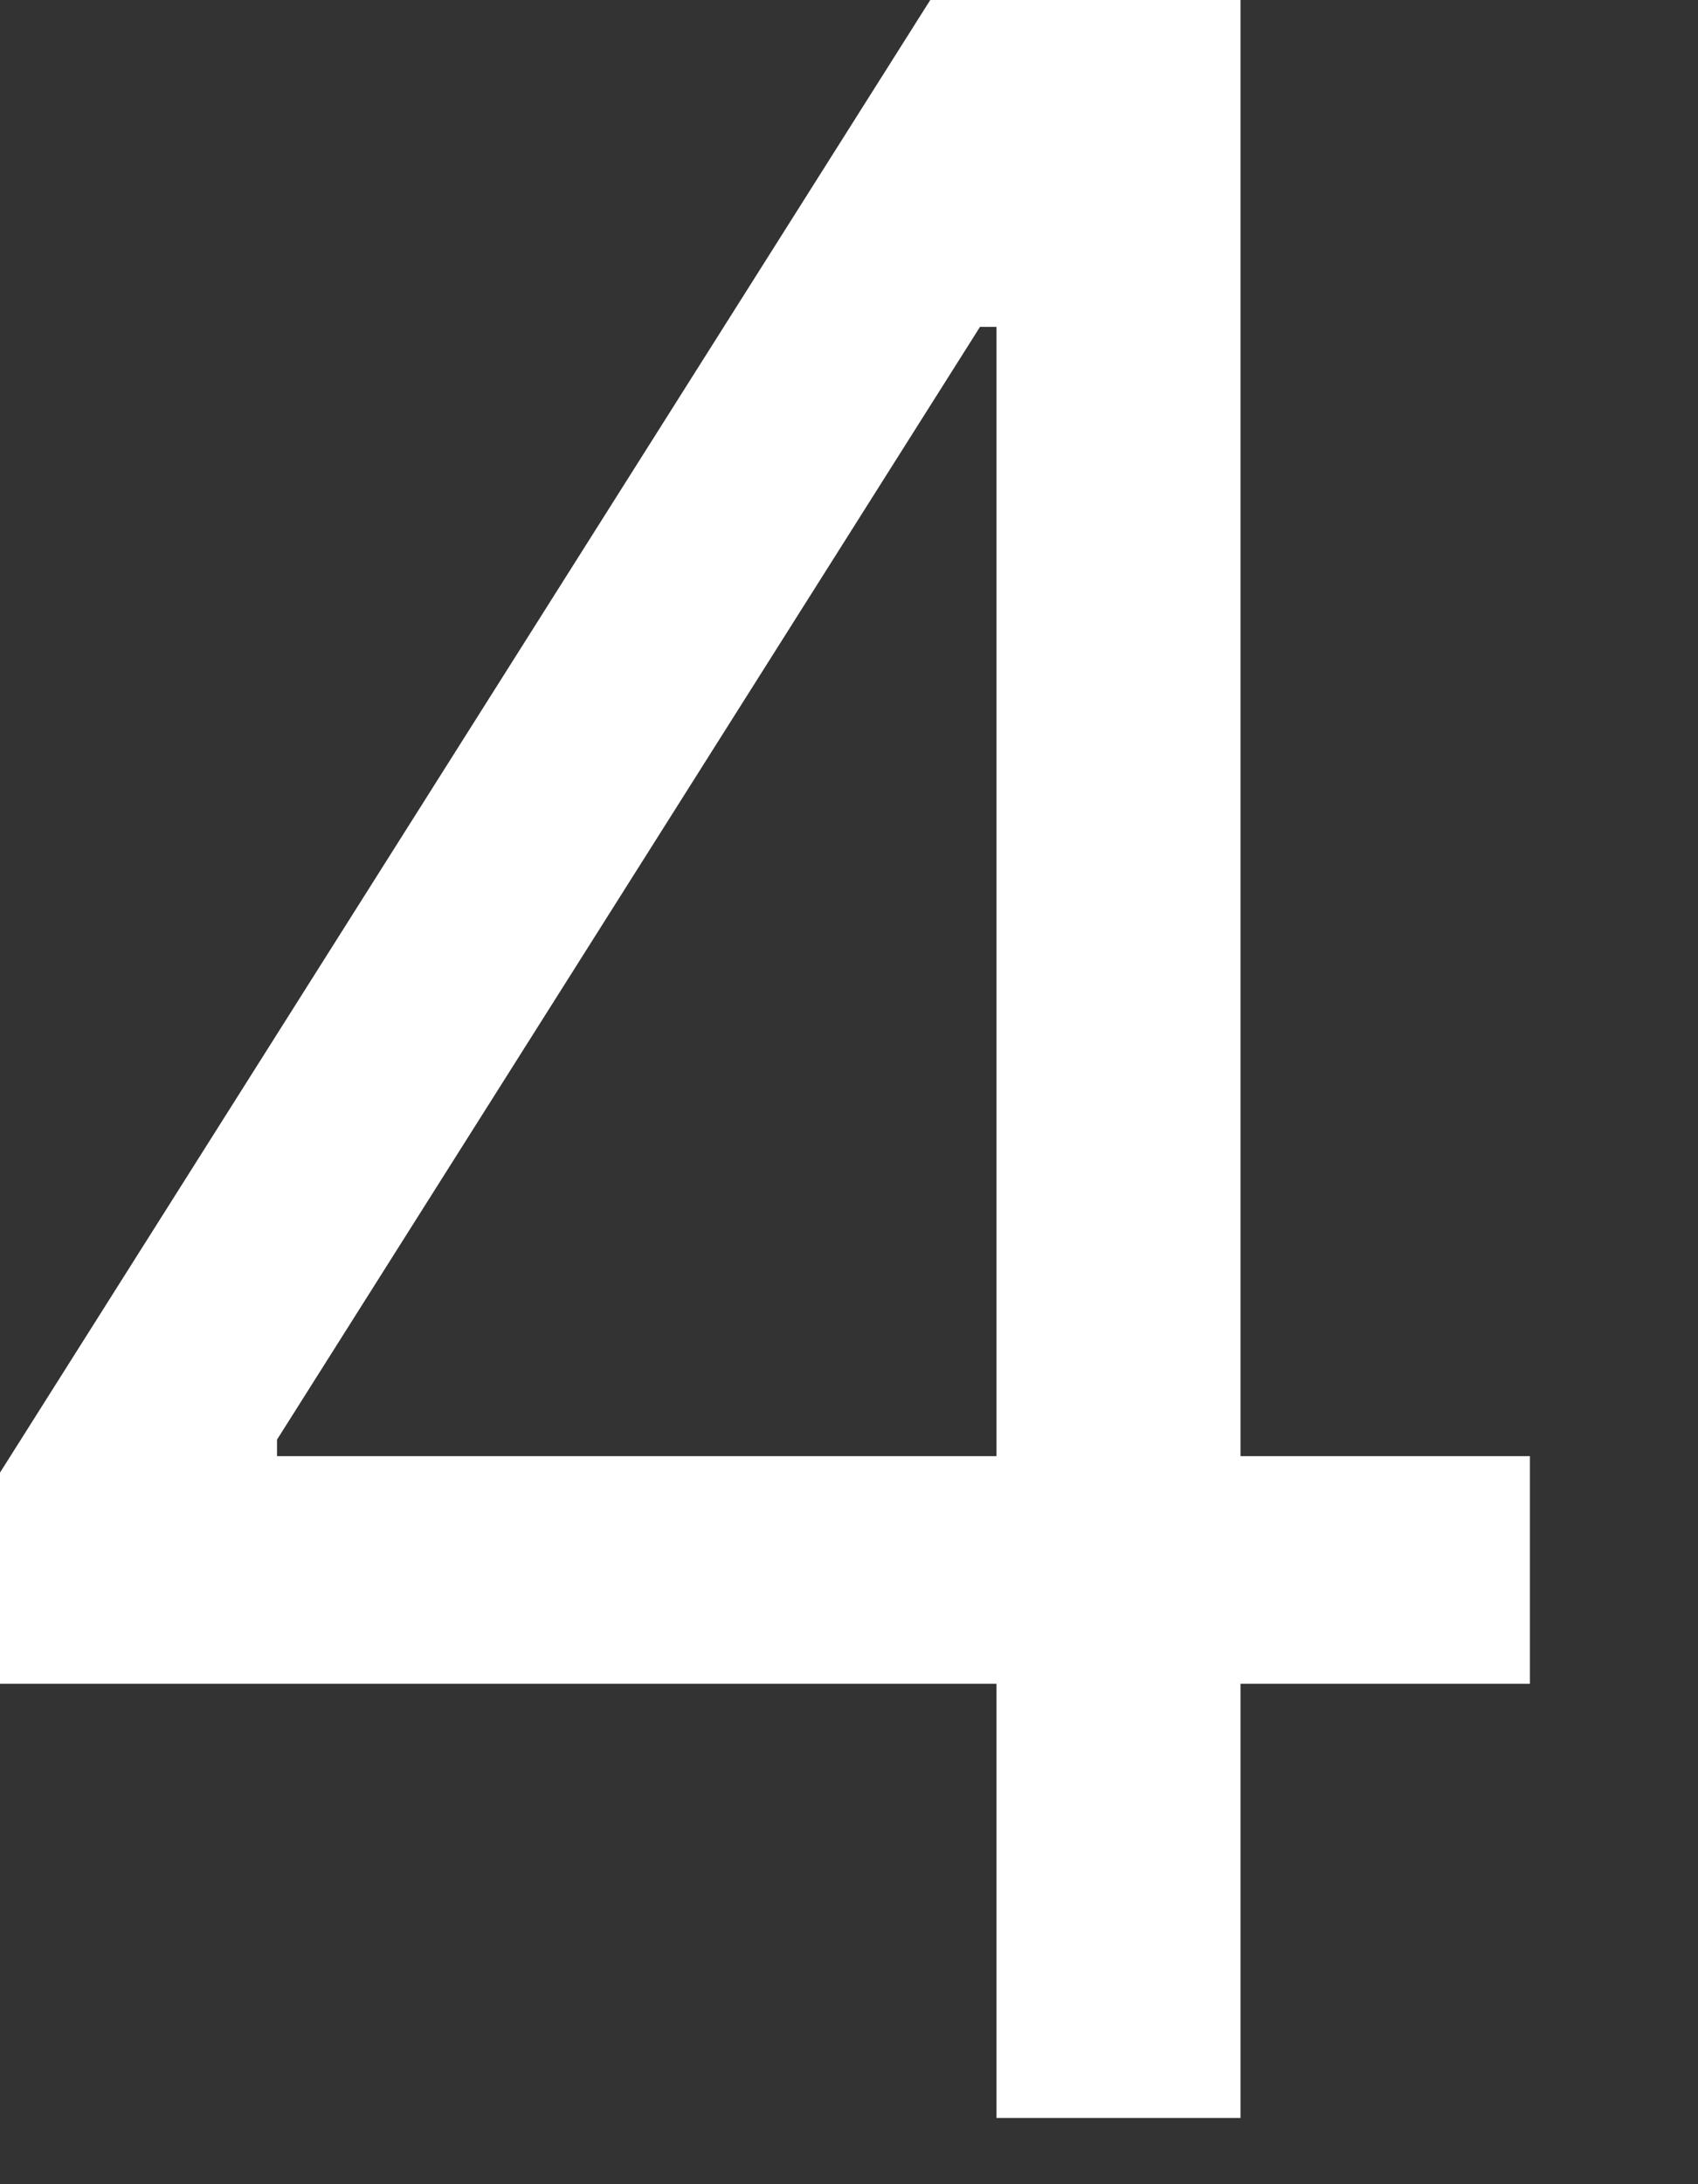
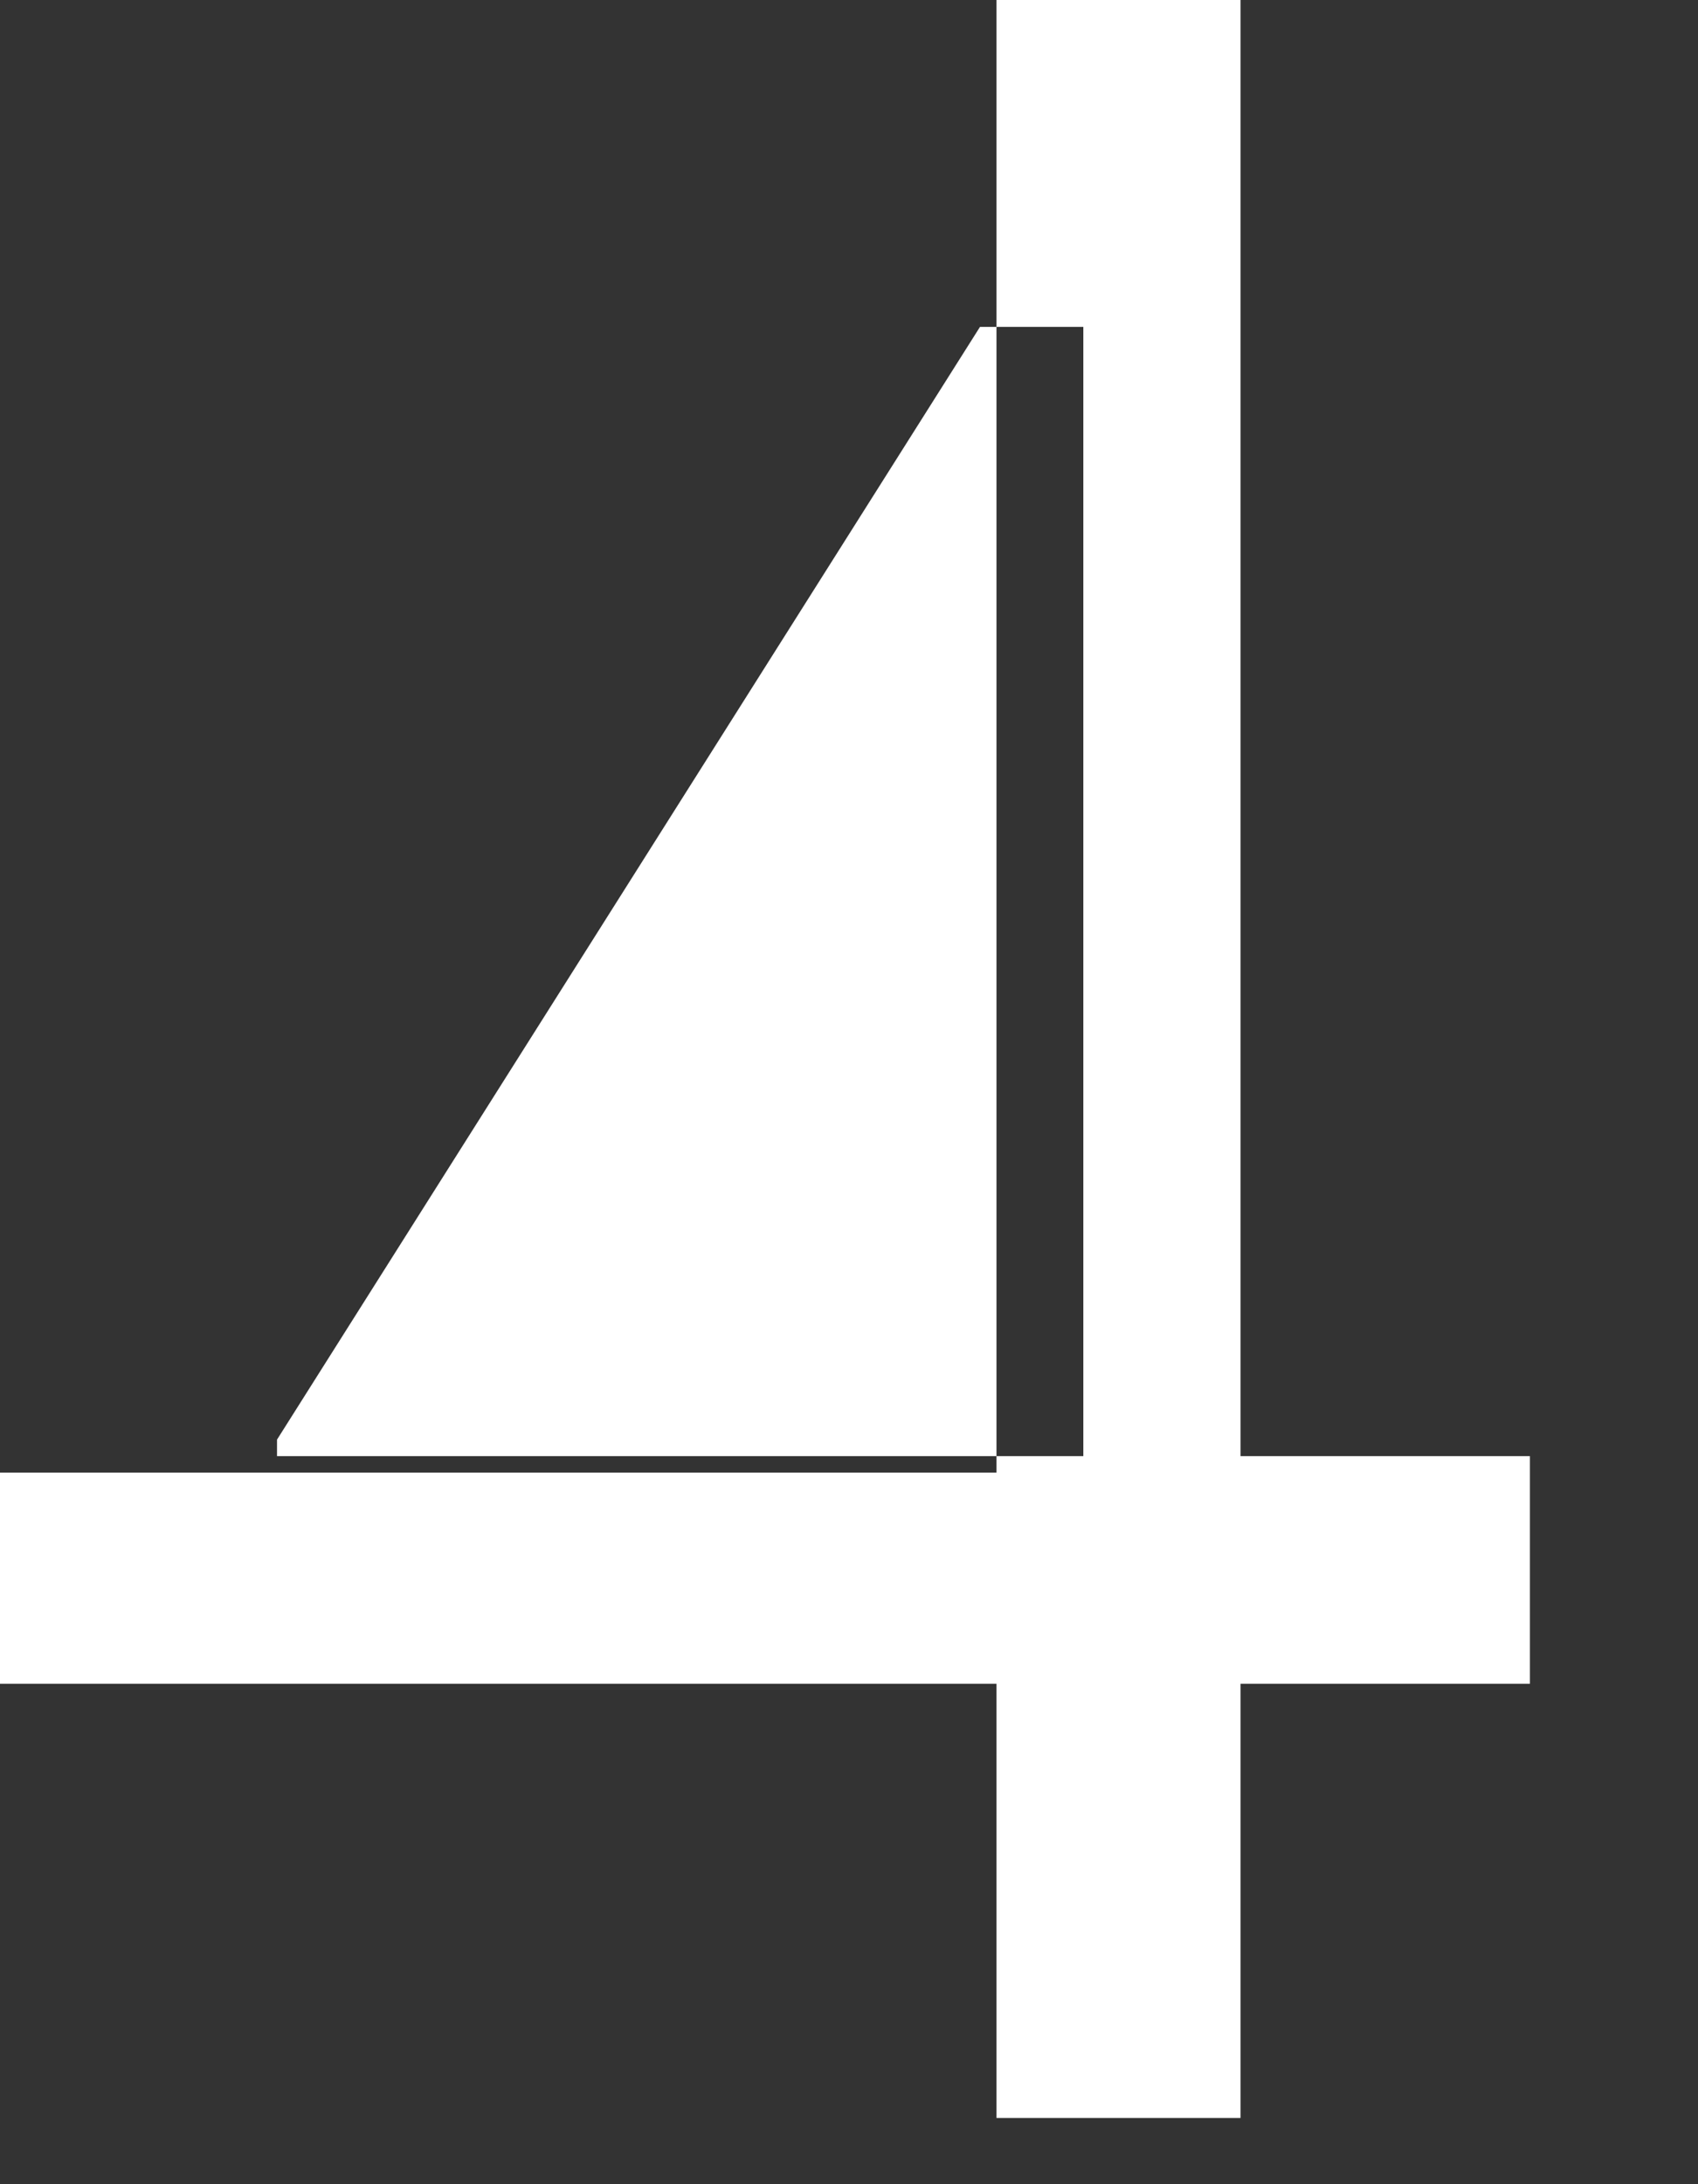
<svg xmlns="http://www.w3.org/2000/svg" width="7" height="9" viewBox="0 0 7 9" fill="none">
  <rect x="0" y="0" width="7" height="9" fill="#333333" stroke="none" />
-   <path d="M0 6.938V6.068L3.835 0H4.466V1.347H4.04L1.142 5.932V6H6.307V6.938H0ZM4.108 8.727V0H5.114V8.727H4.108Z" fill="white" />
+   <path d="M0 6.938V6.068H4.466V1.347H4.04L1.142 5.932V6H6.307V6.938H0ZM4.108 8.727V0H5.114V8.727H4.108Z" fill="white" />
</svg>